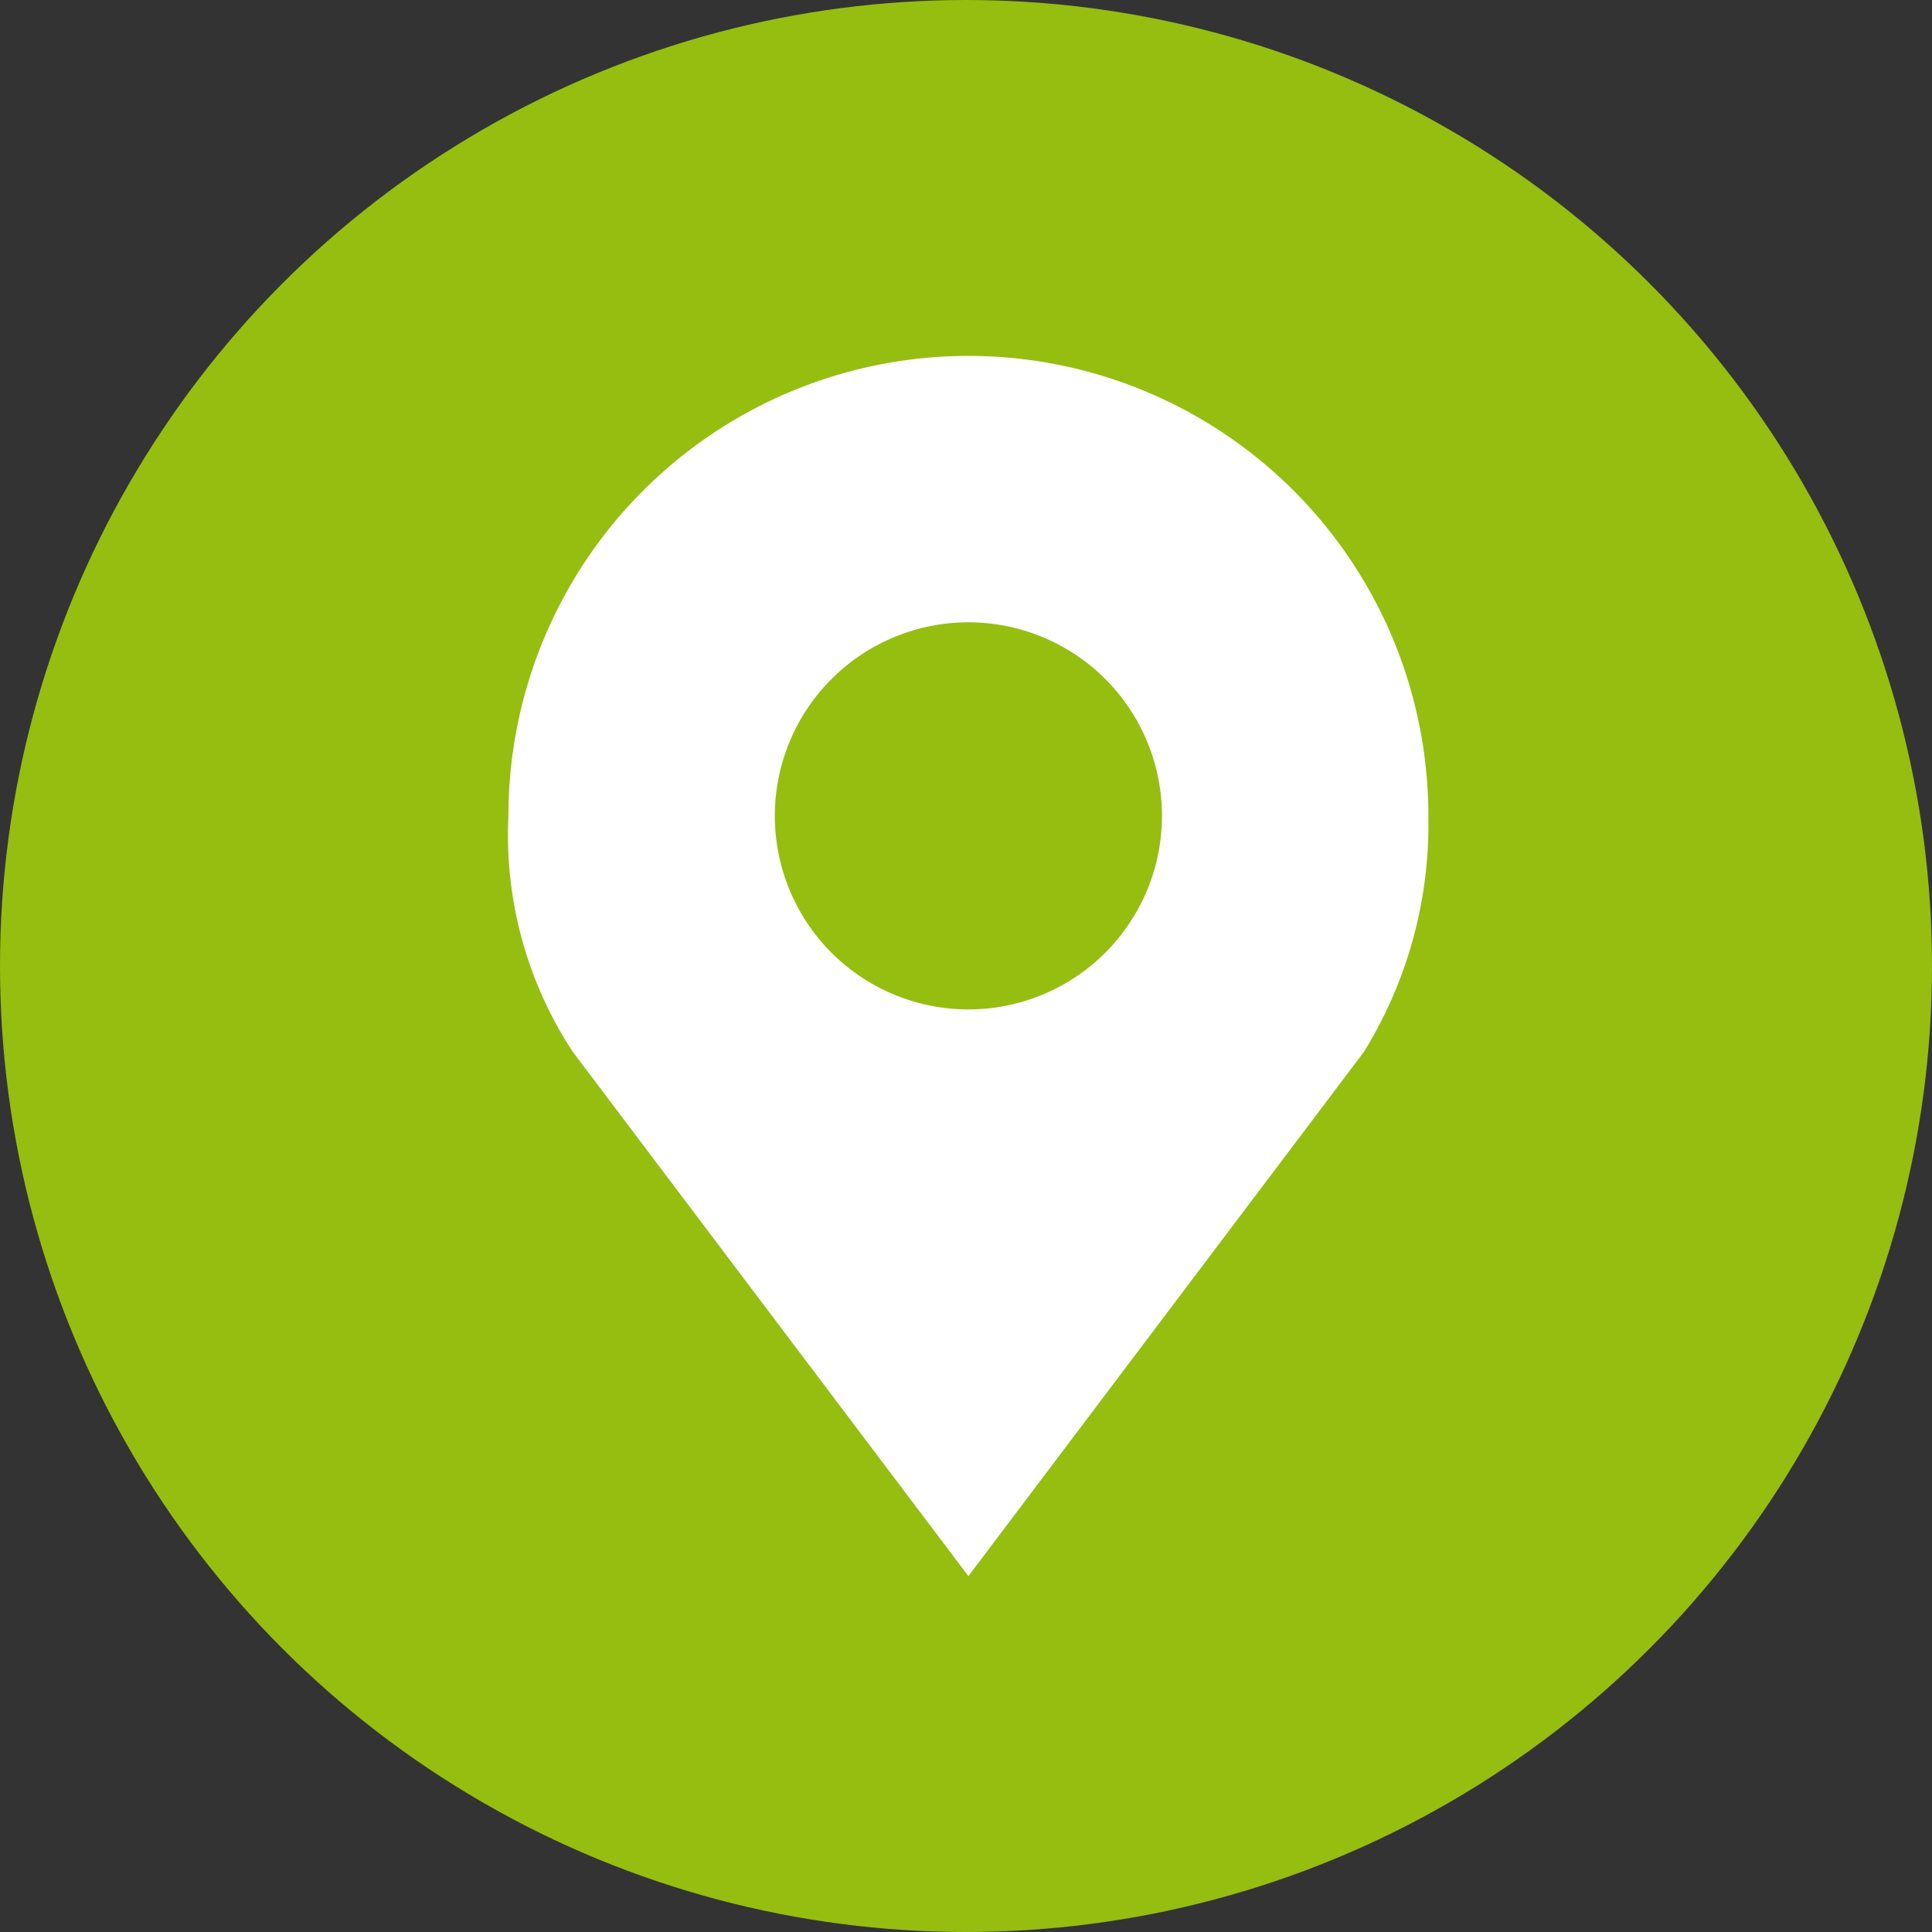
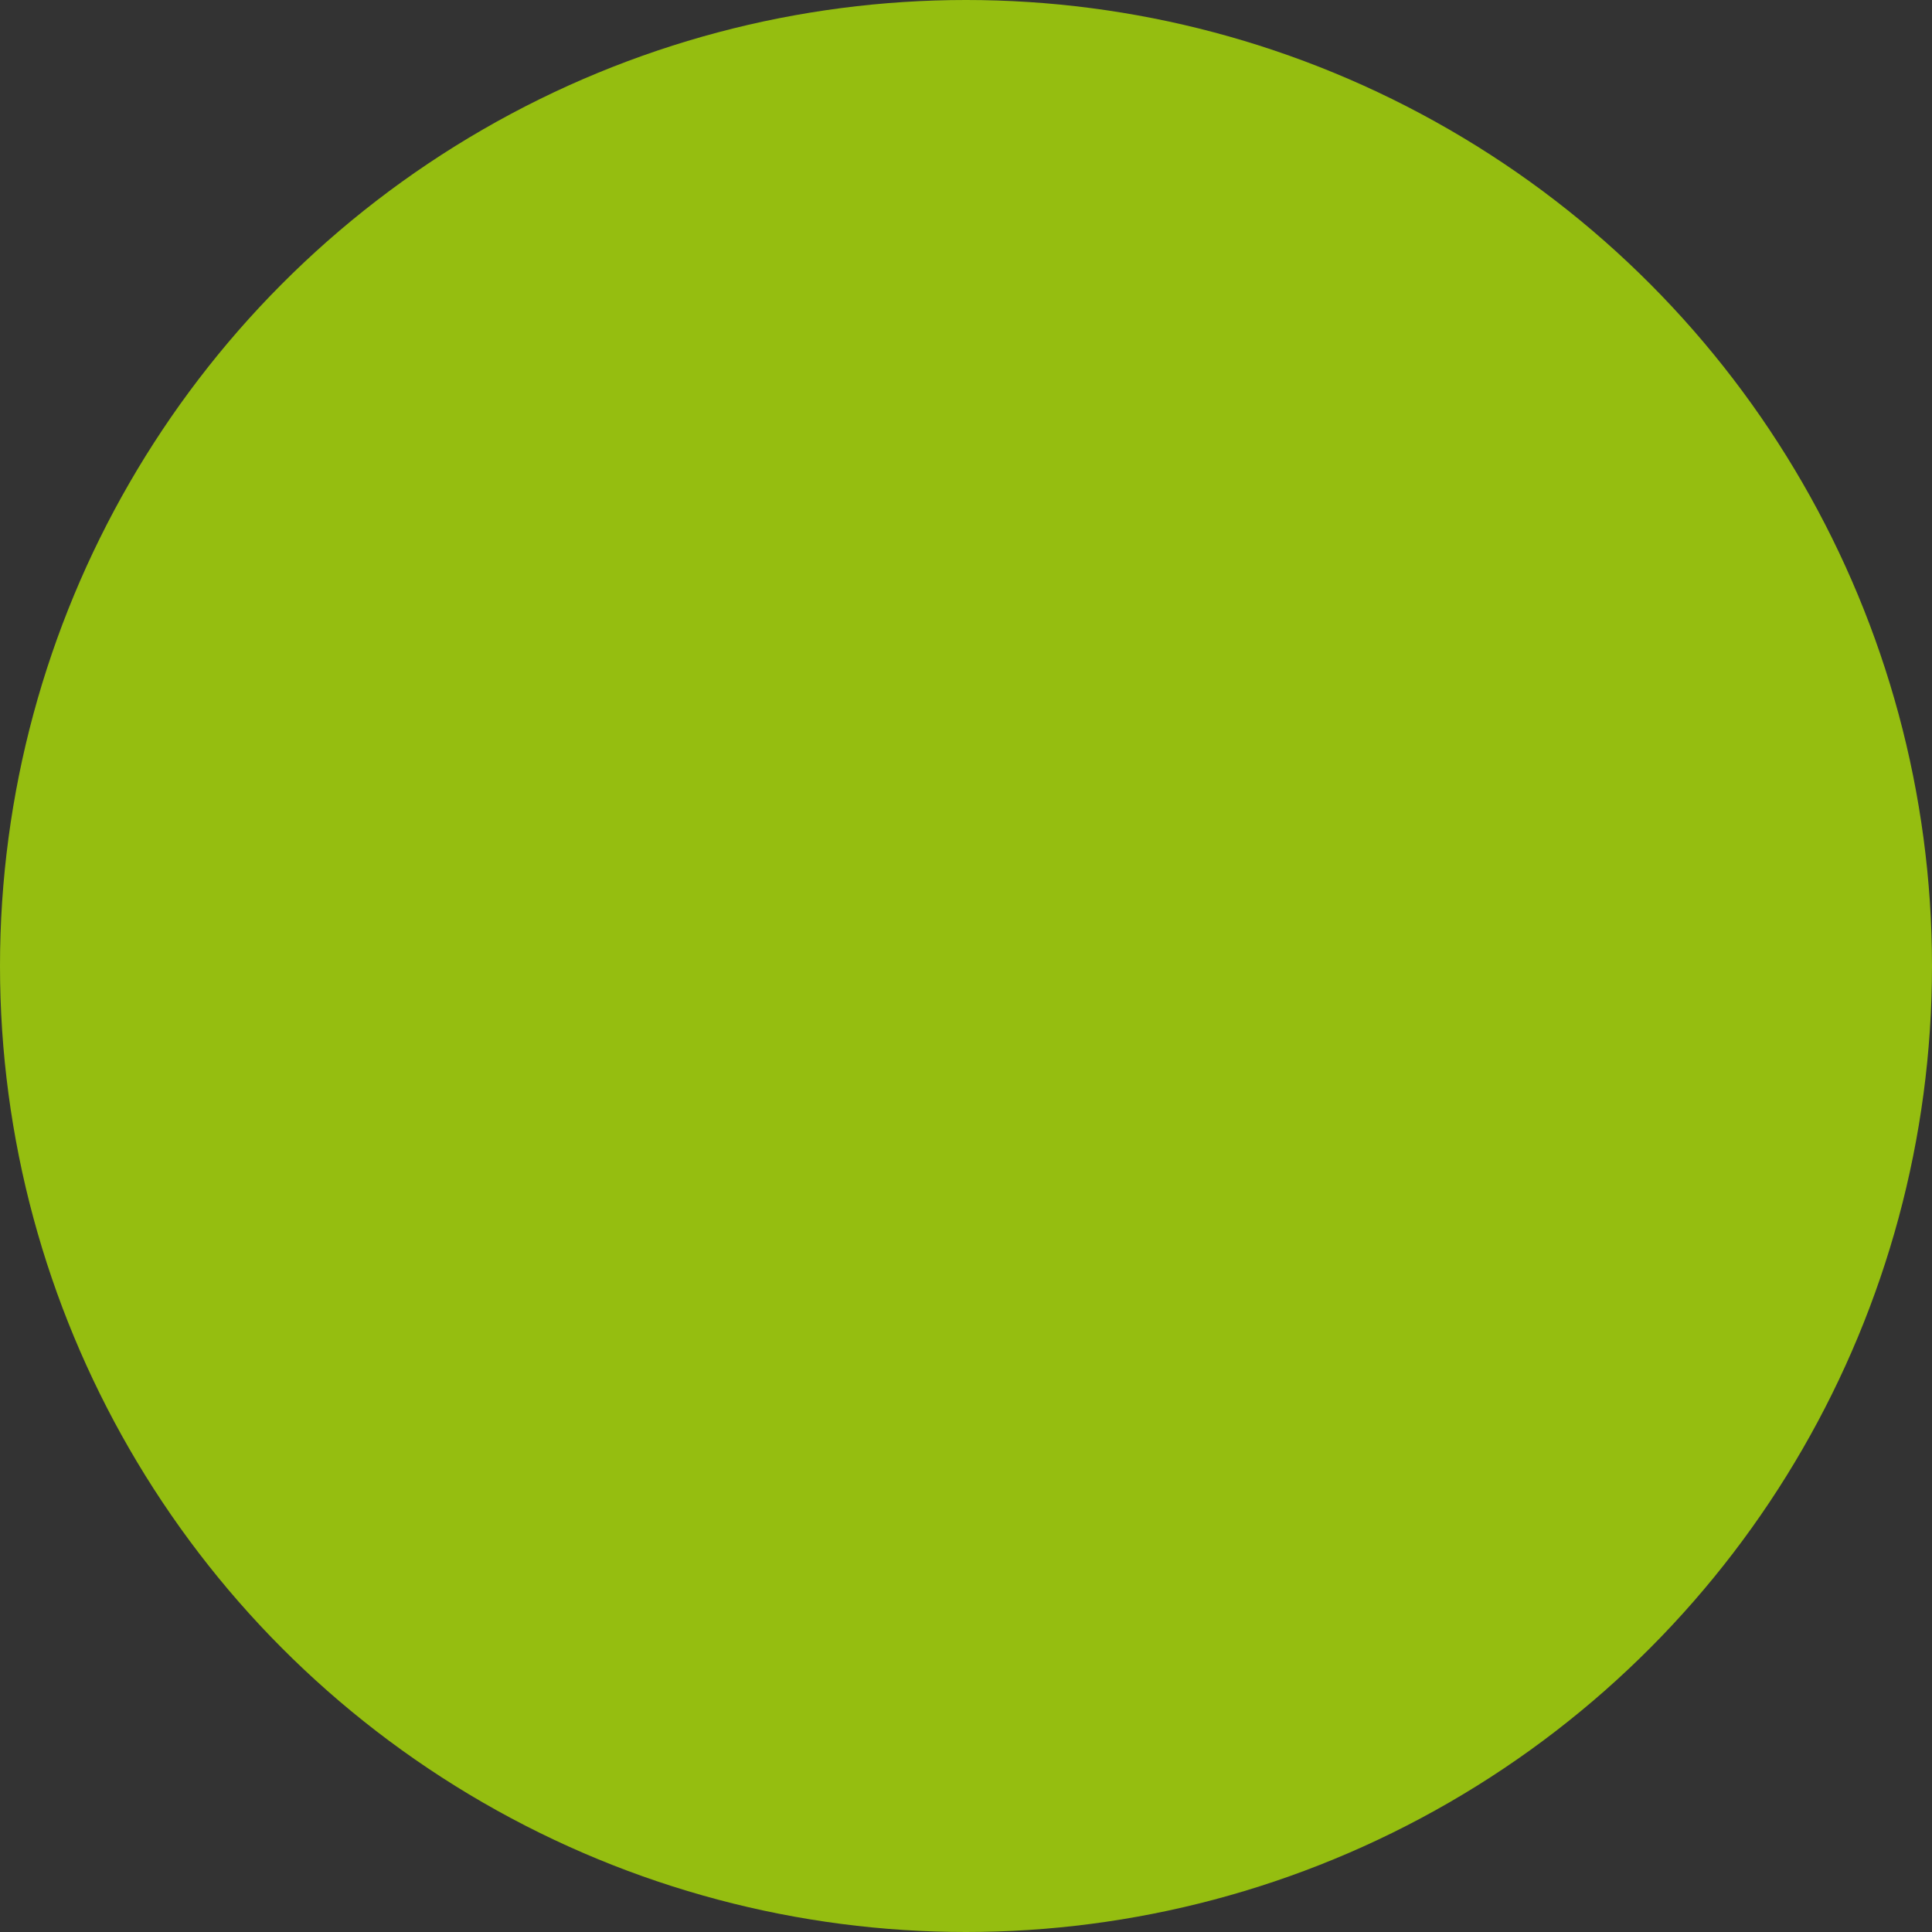
<svg xmlns="http://www.w3.org/2000/svg" width="38" height="38" viewBox="0 0 38 38">
  <rect x="0" y="0" width="38" height="38" fill="#333333" stroke="none" />
  <g id="Groupe_30" data-name="Groupe 30" transform="translate(-829 -2096)">
    <circle id="Ellipse_1" data-name="Ellipse 1" cx="19" cy="19" r="19" transform="translate(829 2096)" fill="#95be10" />
    <g id="map-marker" transform="translate(833.094 2103)">
-       <path id="Tracé_21" data-name="Tracé 21" d="M14.953,0A9.047,9.047,0,0,0,5.906,9.047a7.763,7.763,0,0,0,1.266,4.641L14.953,24l7.781-10.313A8.521,8.521,0,0,0,24,9.047,9.047,9.047,0,0,0,14.953,0Zm0,5.24a3.807,3.807,0,1,1-3.807,3.807A3.808,3.808,0,0,1,14.953,5.24Z" fill="#fff" />
-     </g>
+       </g>
  </g>
</svg>